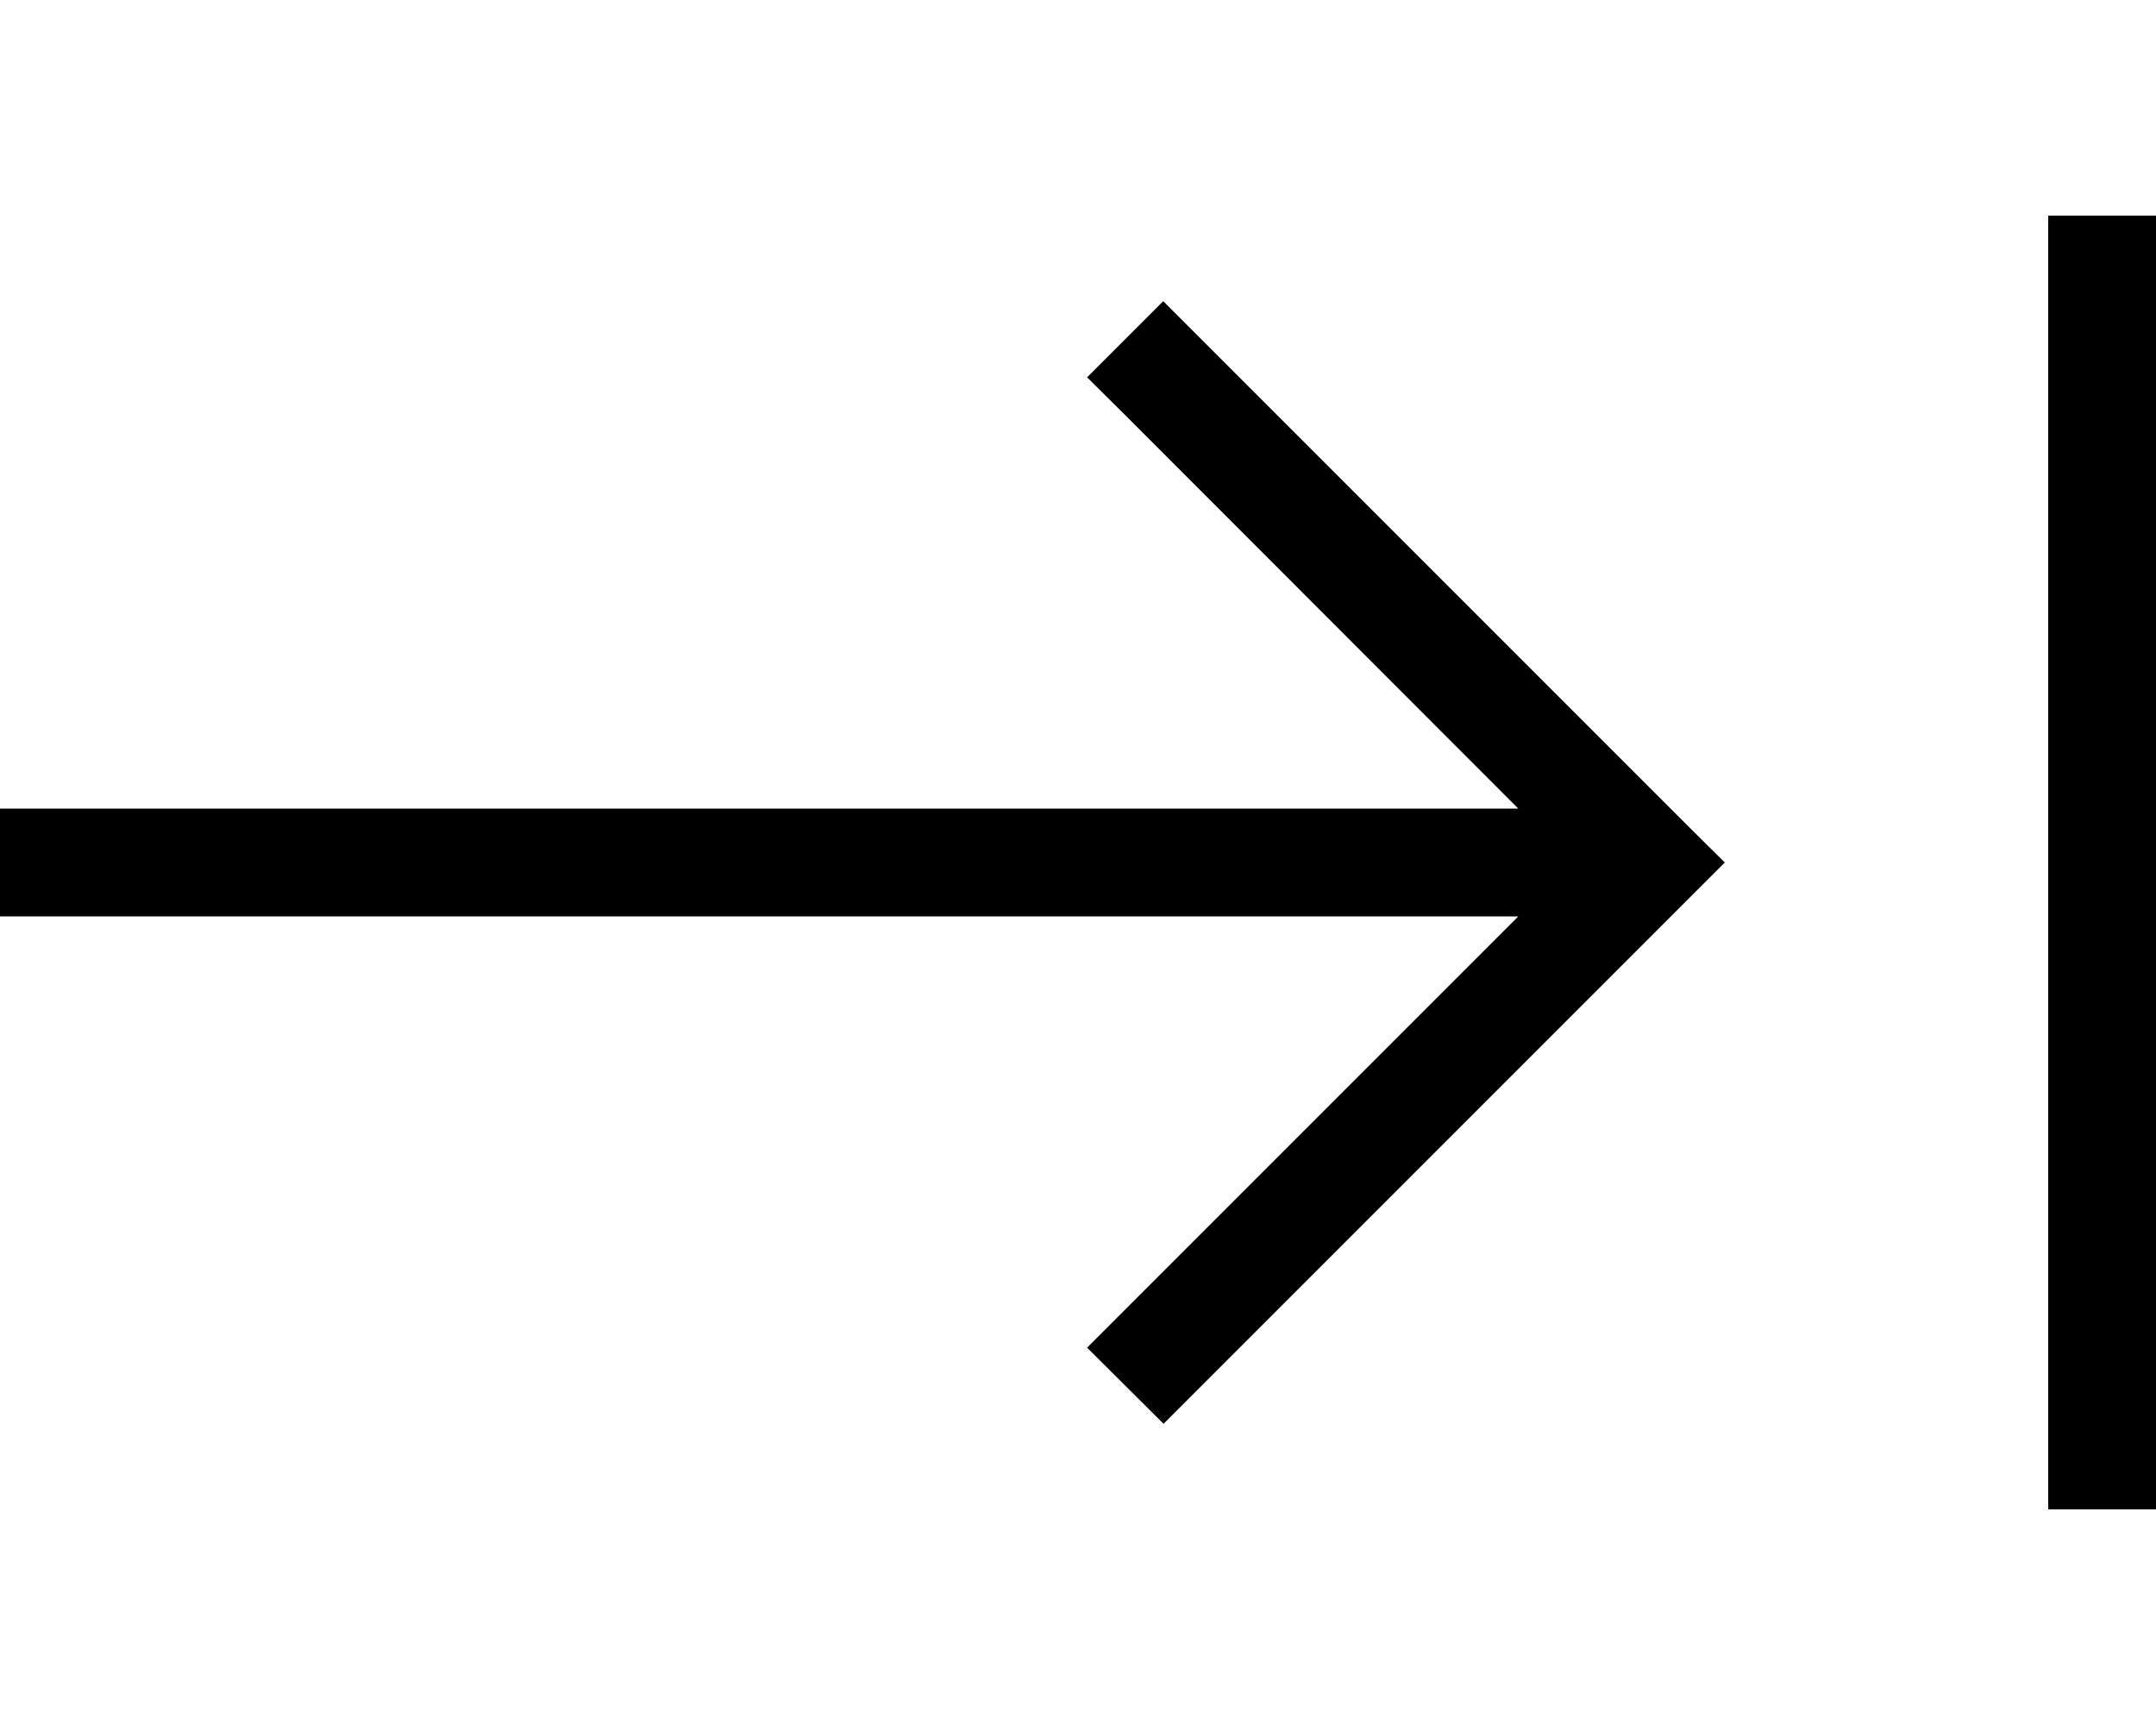
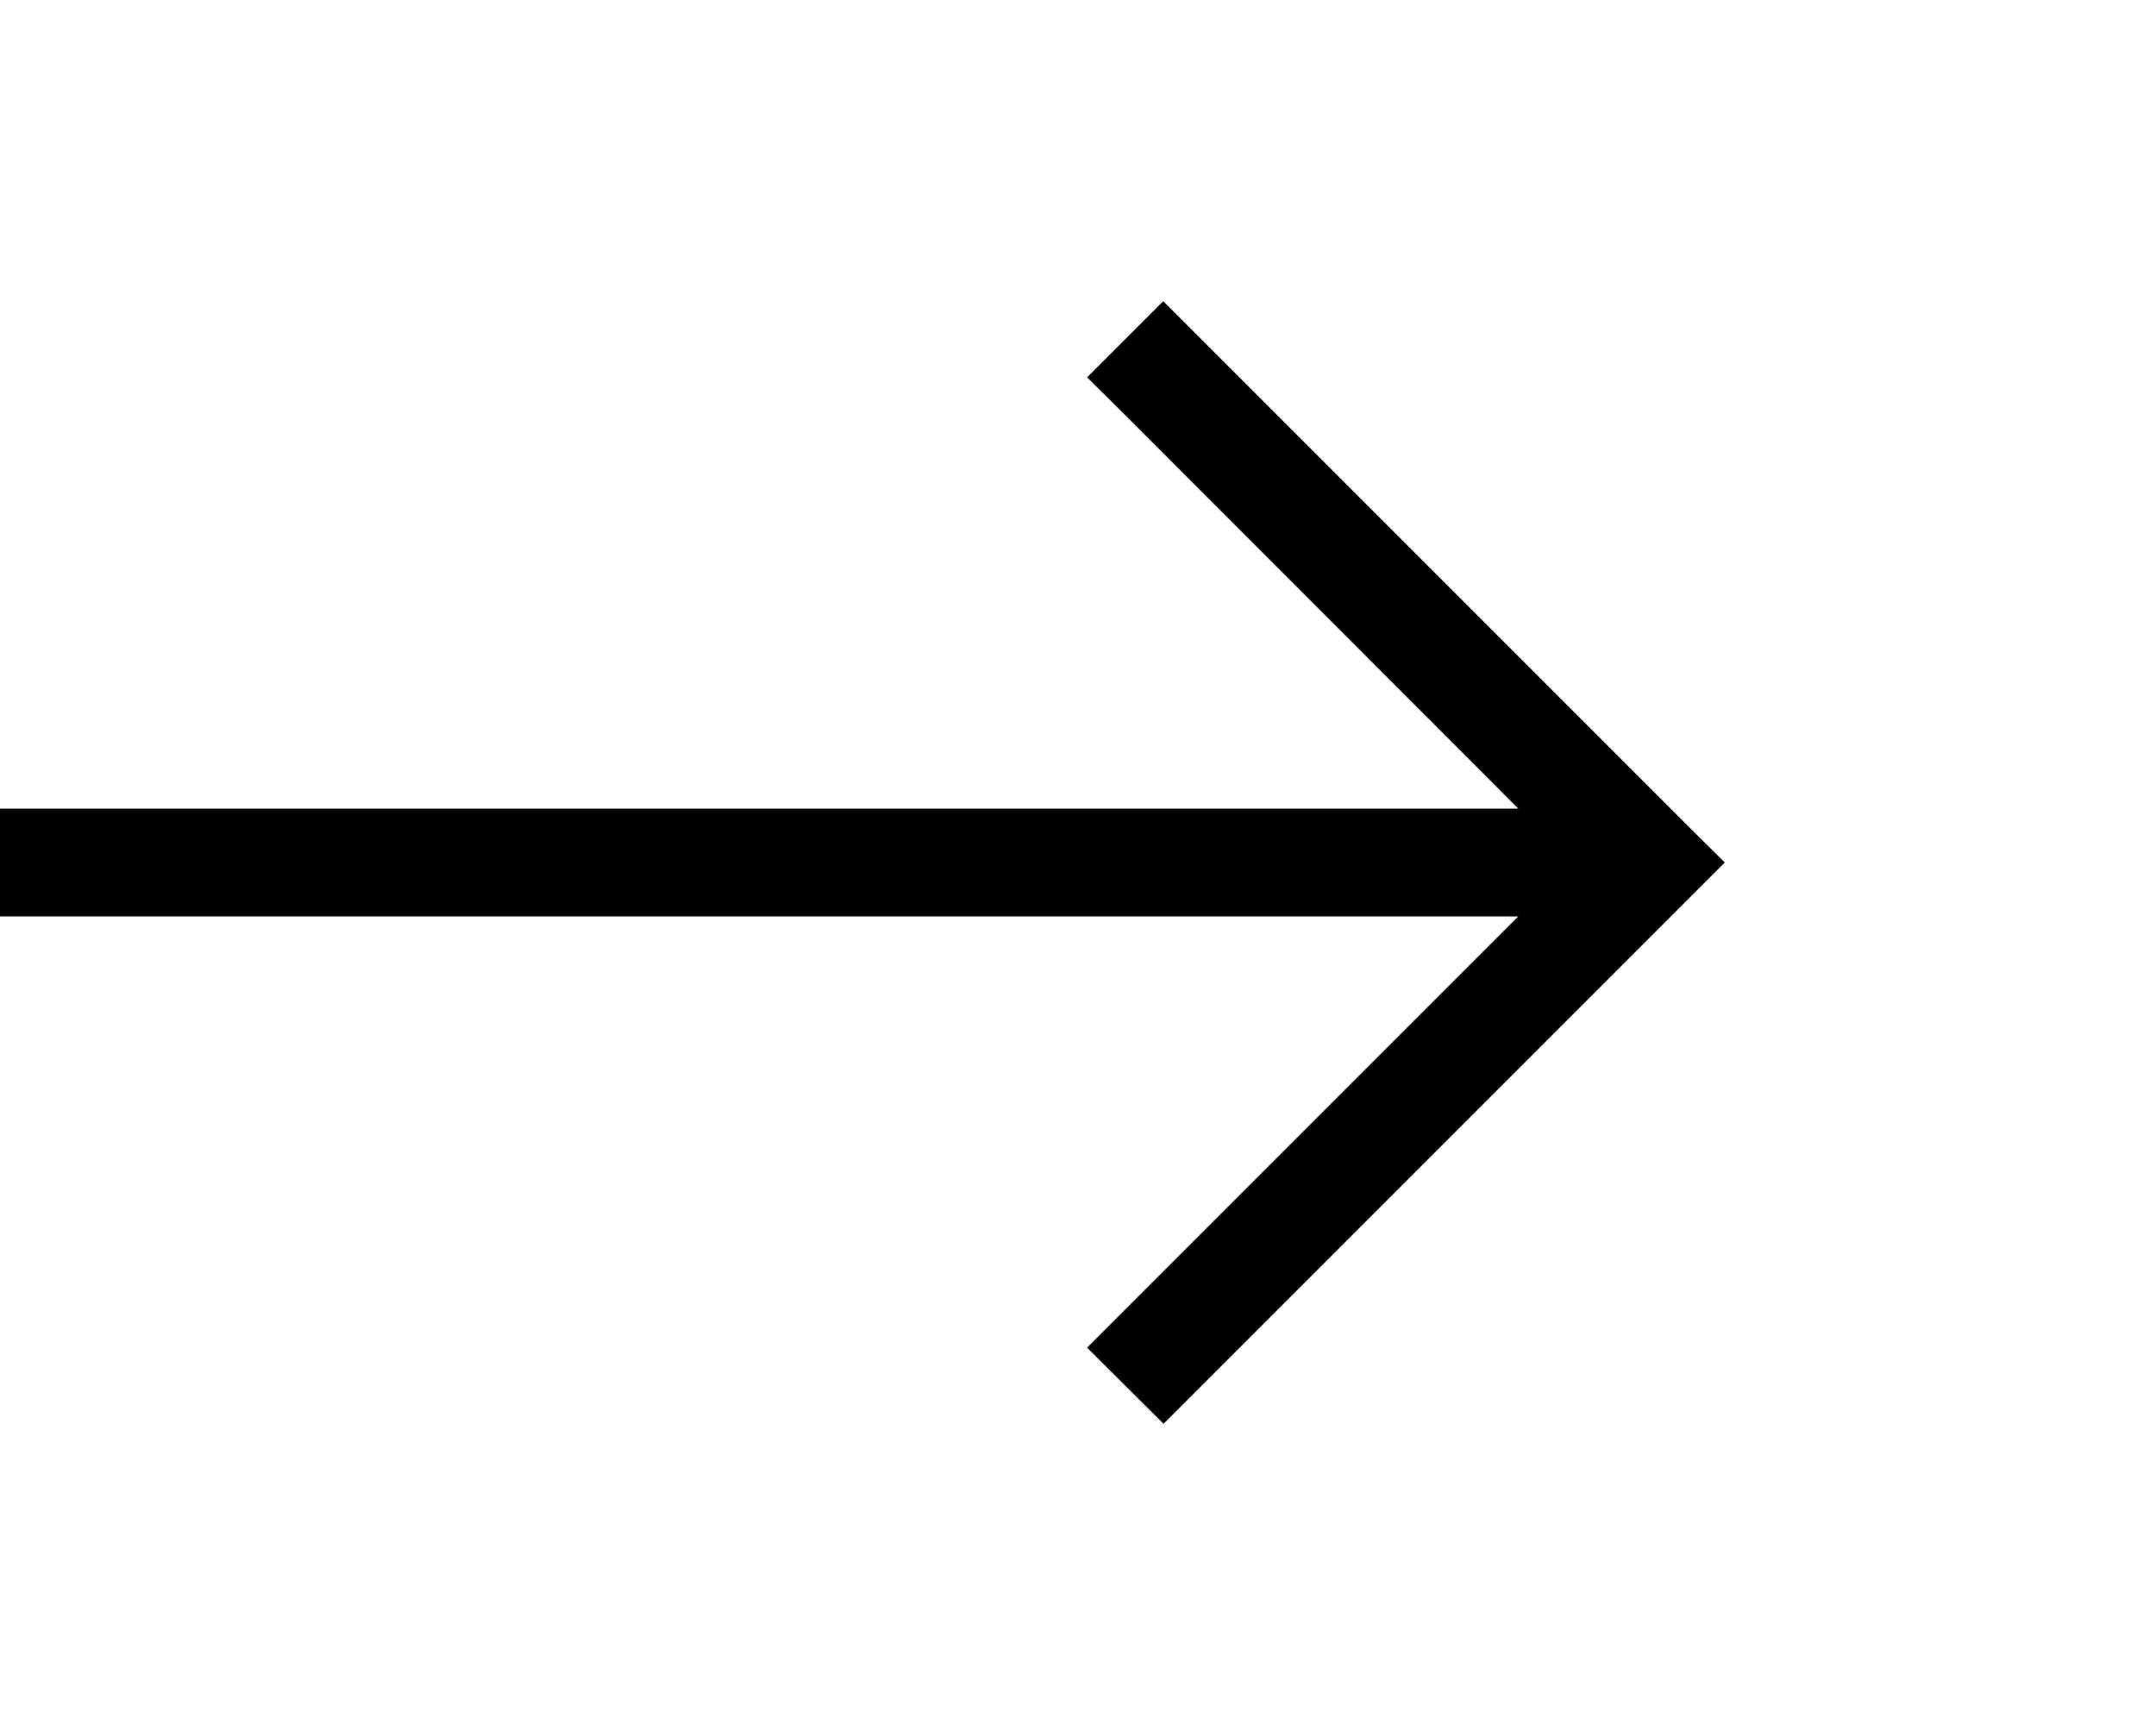
<svg xmlns="http://www.w3.org/2000/svg" viewBox="0 0 640 512">
-   <path d="M640 80V432v16H608V432 80 64h32V80zM512 256l-11.3 11.3-144 144-11.3 11.3L322.7 400l11.3-11.3L450.7 272 16 272H0l0-32H16l434.7 0L334.1 123.3 322.7 112l22.6-22.6 11.3 11.3 144 144L512 256z" />
+   <path d="M640 80V432v16V432 80 64h32V80zM512 256l-11.3 11.3-144 144-11.3 11.3L322.7 400l11.3-11.3L450.7 272 16 272H0l0-32H16l434.7 0L334.1 123.3 322.7 112l22.6-22.6 11.3 11.3 144 144L512 256z" />
</svg>